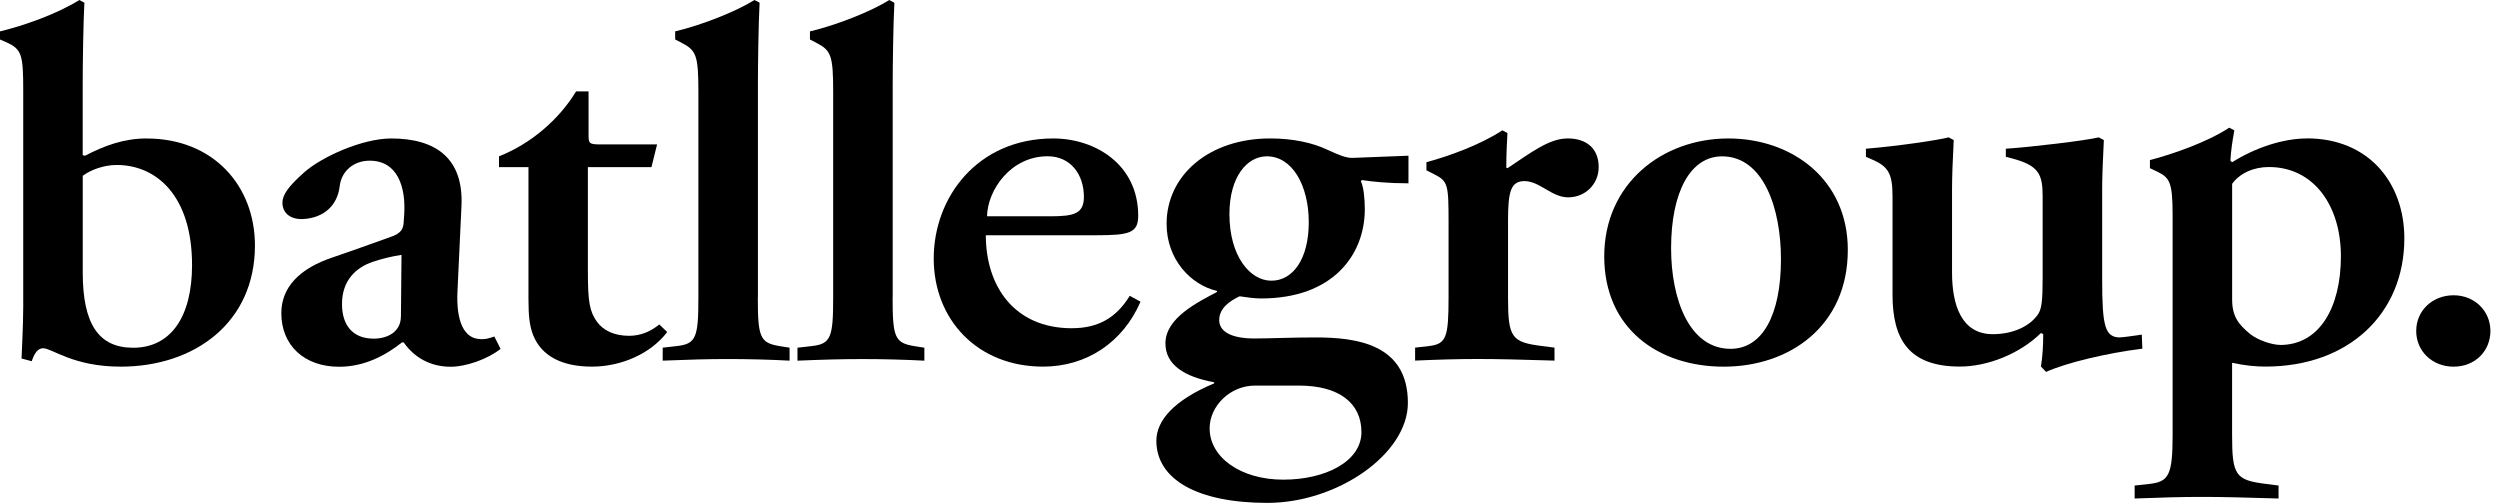
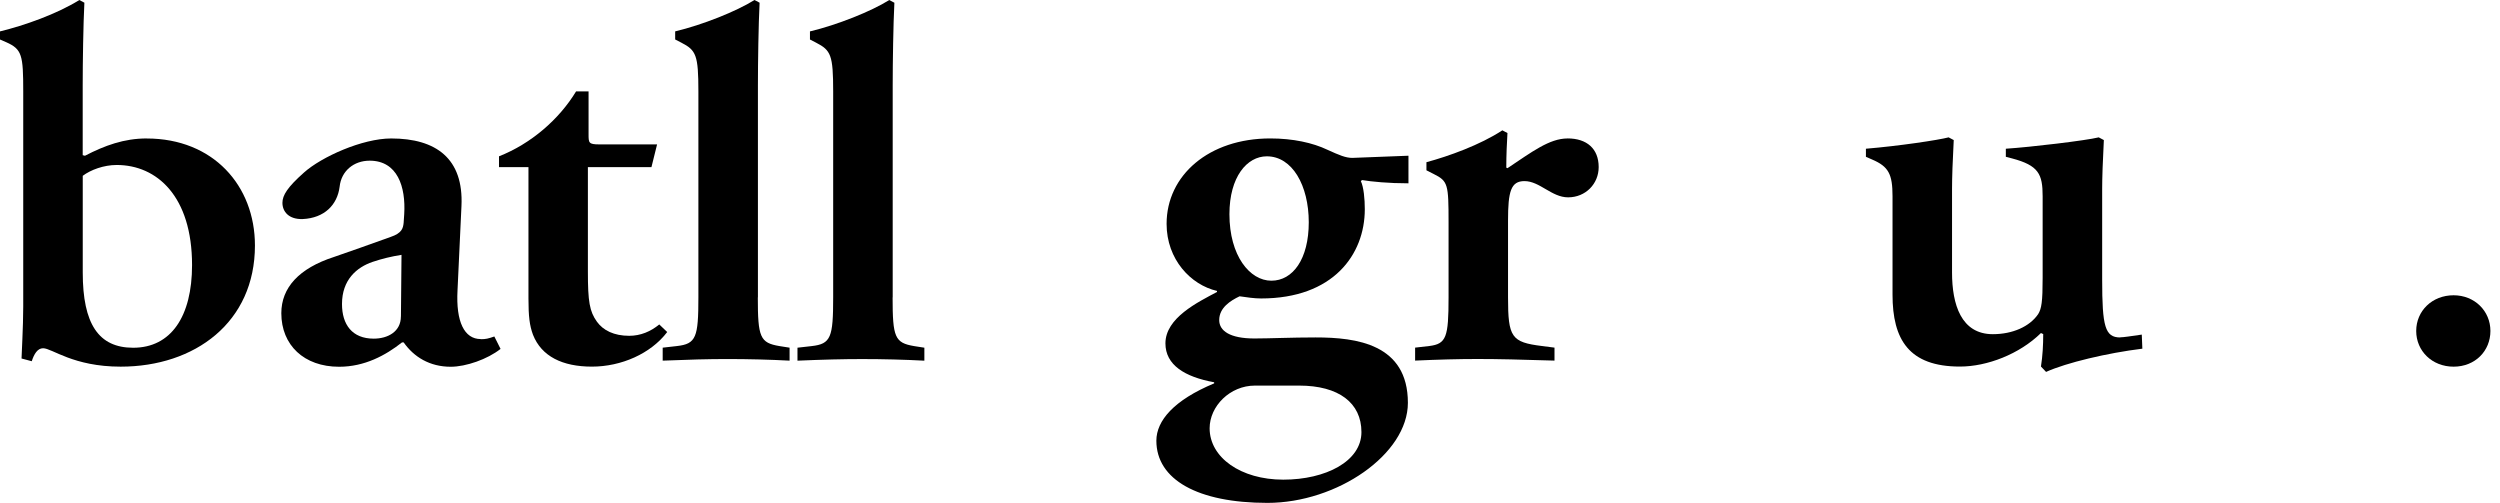
<svg xmlns="http://www.w3.org/2000/svg" width="174" height="35" viewBox="0 0 174 35" fill="none">
  <path d="M62.132 20.701V5.948C62.132 4.331 62.172 1.696 62.249 0.191L61.894 0.002C60.633 0.793 58.268 1.734 56.373 2.186V2.749L56.805 2.973C57.832 3.502 57.989 3.838 57.989 6.361V20.701C57.989 23.486 57.832 23.937 56.49 24.088L55.504 24.2V25.103C57.278 25.026 58.697 24.991 59.999 24.991C61.458 24.991 62.957 25.029 64.336 25.103V24.2L63.624 24.088C62.283 23.861 62.125 23.486 62.125 20.701" fill="black" />
  <path d="M52.751 20.702V5.949C52.751 4.332 52.791 1.697 52.868 0.189L52.513 0C51.252 0.791 48.887 1.732 46.992 2.184V2.747L47.425 2.971C48.451 3.499 48.608 3.836 48.608 6.359V20.698C48.608 23.484 48.451 23.935 47.109 24.086L46.123 24.198V25.101C47.897 25.027 49.316 24.989 50.618 24.989C52.077 24.989 53.576 25.027 54.955 25.101V24.198L54.244 24.086C52.902 23.858 52.744 23.484 52.744 20.698" fill="black" />
  <path d="M33.46 23.599C32.316 23.599 31.726 22.395 31.843 20.212L32.118 14.34C32.276 11.029 30.344 9.637 27.228 9.637C25.218 9.637 22.378 10.917 21.157 12.009C20.013 13.024 19.657 13.591 19.657 14.116C19.657 14.718 20.09 15.281 21.076 15.246C22.575 15.172 23.481 14.266 23.639 12.989C23.756 11.897 24.625 11.183 25.728 11.183C27.66 11.183 28.251 12.989 28.133 14.91L28.093 15.512C28.053 15.886 27.976 16.226 27.188 16.491C25.728 17.02 24.229 17.545 23.246 17.884C20.801 18.675 19.58 20.029 19.58 21.799C19.58 24.018 21.157 25.526 23.602 25.526C25.376 25.526 26.835 24.735 27.979 23.832H28.096C28.808 24.847 29.911 25.526 31.37 25.526C32.434 25.526 33.933 25.001 34.839 24.284L34.406 23.419C33.973 23.57 33.815 23.608 33.46 23.608M27.902 22.027C27.902 23.08 26.996 23.57 26.01 23.57C24.511 23.57 23.803 22.59 23.803 21.162C23.803 19.469 24.829 18.604 25.933 18.227C26.604 18.002 27.234 17.852 27.945 17.737L27.905 22.027H27.902Z" fill="black" />
  <path d="M10.21 9.636C8.634 9.636 7.292 10.126 5.914 10.84L5.756 10.801V5.948C5.756 4.331 5.796 1.696 5.873 0.188L5.521 0.002C3.945 0.982 1.694 1.773 0 2.186V2.749L0.433 2.938C1.536 3.428 1.617 3.841 1.617 6.364V21.341C1.617 22.734 1.499 24.728 1.499 24.952L2.21 25.141C2.368 24.651 2.606 24.238 2.999 24.238C3.629 24.238 5.088 25.519 8.399 25.519C13.565 25.519 17.744 22.433 17.744 17.089C17.744 12.911 14.826 9.639 10.214 9.639M9.268 24.203C6.863 24.203 5.759 22.548 5.759 18.972V12.236C6.313 11.822 7.218 11.483 8.124 11.483C10.925 11.483 13.367 13.667 13.367 18.447C13.367 22.023 11.908 24.203 9.268 24.203Z" fill="black" />
  <path d="M109.098 9.637C107.837 9.637 106.613 10.579 104.919 11.706L104.838 11.667C104.838 10.764 104.879 9.935 104.919 9.259L104.563 9.071C103.024 10.085 100.817 10.876 99.28 11.289V11.853L99.794 12.115C100.78 12.605 100.82 12.829 100.82 15.464V20.696C100.82 23.481 100.662 23.932 99.478 24.083L98.492 24.195V25.098C100.109 25.024 101.528 24.986 102.829 24.986C104.288 24.986 105.788 25.024 108.193 25.098V24.195L107.324 24.083C105.194 23.82 104.959 23.481 104.959 20.696V15.352C104.959 13.319 105.157 12.605 106.103 12.605C107.166 12.605 107.995 13.735 109.139 13.735C110.359 13.735 111.268 12.794 111.268 11.629C111.268 10.348 110.44 9.634 109.102 9.634" fill="black" />
-   <path d="M160.559 9.637C158.902 9.637 156.97 10.277 155.354 11.292L155.236 11.18C155.276 10.502 155.354 9.938 155.511 9.074L155.156 8.885C153.619 9.9 151.214 10.729 149.635 11.142V11.705L150.188 11.968C151.017 12.381 151.214 12.72 151.214 14.977V30.294C151.214 33.079 150.939 33.531 149.598 33.681L148.571 33.793V34.696C150.503 34.622 151.922 34.584 153.224 34.584C154.683 34.584 156.182 34.622 158.587 34.696V33.793L157.718 33.681C155.588 33.419 155.354 33.079 155.354 30.294V25.251C156.222 25.44 156.97 25.514 157.681 25.514C163.477 25.514 167.342 21.826 167.342 16.594C167.342 12.717 164.856 9.631 160.559 9.631M158.708 24.006C158.117 24.006 157.131 23.666 156.618 23.253C155.79 22.575 155.357 22.011 155.357 20.846V12.794C155.91 12.041 156.856 11.625 157.92 11.625C160.995 11.625 162.927 14.26 162.927 17.836C162.927 21.413 161.428 24.009 158.708 24.009" fill="black" />
-   <path d="M74.607 22.846C70.585 22.846 68.613 19.911 68.613 16.373H76.301C78.589 16.373 79.219 16.222 79.219 15.018C79.219 11.442 76.224 9.637 73.306 9.637C68.023 9.637 64.987 13.738 64.987 17.99C64.987 22.241 68.023 25.517 72.598 25.517C75.634 25.517 78.156 23.823 79.38 20.999L78.632 20.586C77.686 22.129 76.425 22.843 74.611 22.843M72.917 10.876C74.493 10.876 75.439 12.118 75.439 13.699C75.439 14.865 74.768 15.054 73.115 15.054H68.697C68.737 13.21 70.354 10.876 72.917 10.876Z" fill="black" />
  <path d="M147.572 23.487C146.509 23.487 146.311 22.734 146.311 19.459V13.136C146.311 12.422 146.351 11.18 146.428 9.749L146.072 9.56C145.167 9.784 141.34 10.238 139.606 10.351V10.914L140.038 11.026C141.89 11.516 142.168 12.118 142.168 13.661V19.344C142.168 20.999 142.091 21.489 141.853 21.867C141.262 22.731 140.078 23.259 138.7 23.259C136.493 23.259 135.862 21.188 135.862 18.969V13.136C135.862 12.422 135.902 11.18 135.98 9.749L135.624 9.56C134.913 9.749 132.156 10.162 129.868 10.351V10.914L130.301 11.103C131.445 11.593 131.72 12.118 131.72 13.661V20.509C131.72 23.634 132.863 25.513 136.412 25.513C138.304 25.513 140.551 24.649 142.051 23.179L142.208 23.253C142.208 24.005 142.168 24.758 142.051 25.51L142.406 25.885C143.825 25.244 146.663 24.569 149.108 24.268L149.068 23.288C148.28 23.4 147.807 23.477 147.568 23.477" fill="black" />
  <path d="M170.771 20.551C169.272 20.551 168.168 21.642 168.168 23.035C168.168 24.428 169.272 25.52 170.771 25.52C172.27 25.52 173.333 24.428 173.333 23.035C173.333 21.642 172.23 20.551 170.771 20.551Z" fill="black" />
-   <path d="M120.289 9.637C115.677 9.637 111.655 12.797 111.655 17.842C111.655 22.888 115.439 25.52 119.974 25.52C124.509 25.52 128.608 22.734 128.608 17.391C128.608 12.499 124.743 9.637 120.289 9.637ZM120.447 24.278C117.569 24.278 116.308 20.817 116.308 17.279C116.308 13.367 117.649 10.882 119.856 10.882C122.734 10.882 123.955 14.497 123.955 18.031C123.955 21.947 122.654 24.278 120.447 24.278Z" fill="black" />
  <path d="M40.923 11.632H45.341L45.733 10.05H41.712C40.964 10.05 40.964 9.938 40.964 9.336V6.362H40.095C38.911 8.318 36.942 10.012 34.731 10.879V11.632H36.781V20.776C36.781 22.018 36.858 22.658 37.096 23.298C37.687 24.803 39.146 25.517 41.195 25.517C43.245 25.517 45.294 24.614 46.438 23.109L45.884 22.581C45.294 23.071 44.583 23.372 43.795 23.372C42.731 23.372 41.98 22.994 41.547 22.392C41.034 21.678 40.917 21 40.917 18.893V11.629L40.923 11.632Z" fill="black" />
  <path d="M85.568 14.908C85.568 12.311 86.789 10.88 88.171 10.88C89.946 10.88 91.09 12.913 91.09 15.471C91.09 18.029 89.986 19.537 88.487 19.537C86.987 19.537 85.568 17.805 85.568 14.908ZM84.19 29.811C84.19 28.268 85.609 26.837 87.343 26.837H90.419C93.179 26.837 94.756 28.041 94.756 30.074C94.756 32.107 92.27 33.384 89.315 33.384C86.36 33.384 84.19 31.841 84.19 29.808M80.483 30.672C80.483 33.381 83.361 35.001 88.212 35.001C93.062 35.001 97.989 31.614 97.989 28.037C97.989 23.936 94.4 23.485 91.562 23.485C89.868 23.485 88.369 23.558 87.303 23.558C85.609 23.558 84.857 23.03 84.857 22.278C84.857 21.413 85.646 20.923 86.276 20.622C86.789 20.696 87.303 20.773 87.775 20.773C92.783 20.773 94.99 17.725 94.99 14.562C94.99 13.848 94.913 13.019 94.715 12.606L94.796 12.532C95.467 12.644 96.647 12.759 98.029 12.759V10.838L94.125 10.989C93.652 10.989 93.219 10.8 92.391 10.425C91.365 9.935 89.986 9.635 88.409 9.635C84.15 9.635 81.195 12.193 81.195 15.58C81.195 18.064 82.888 19.832 84.703 20.248V20.322C83.361 21.035 81.114 22.127 81.114 23.898C81.114 25.402 82.456 26.232 84.505 26.606V26.683C81.704 27.849 80.483 29.28 80.483 30.672Z" fill="black" />
</svg>